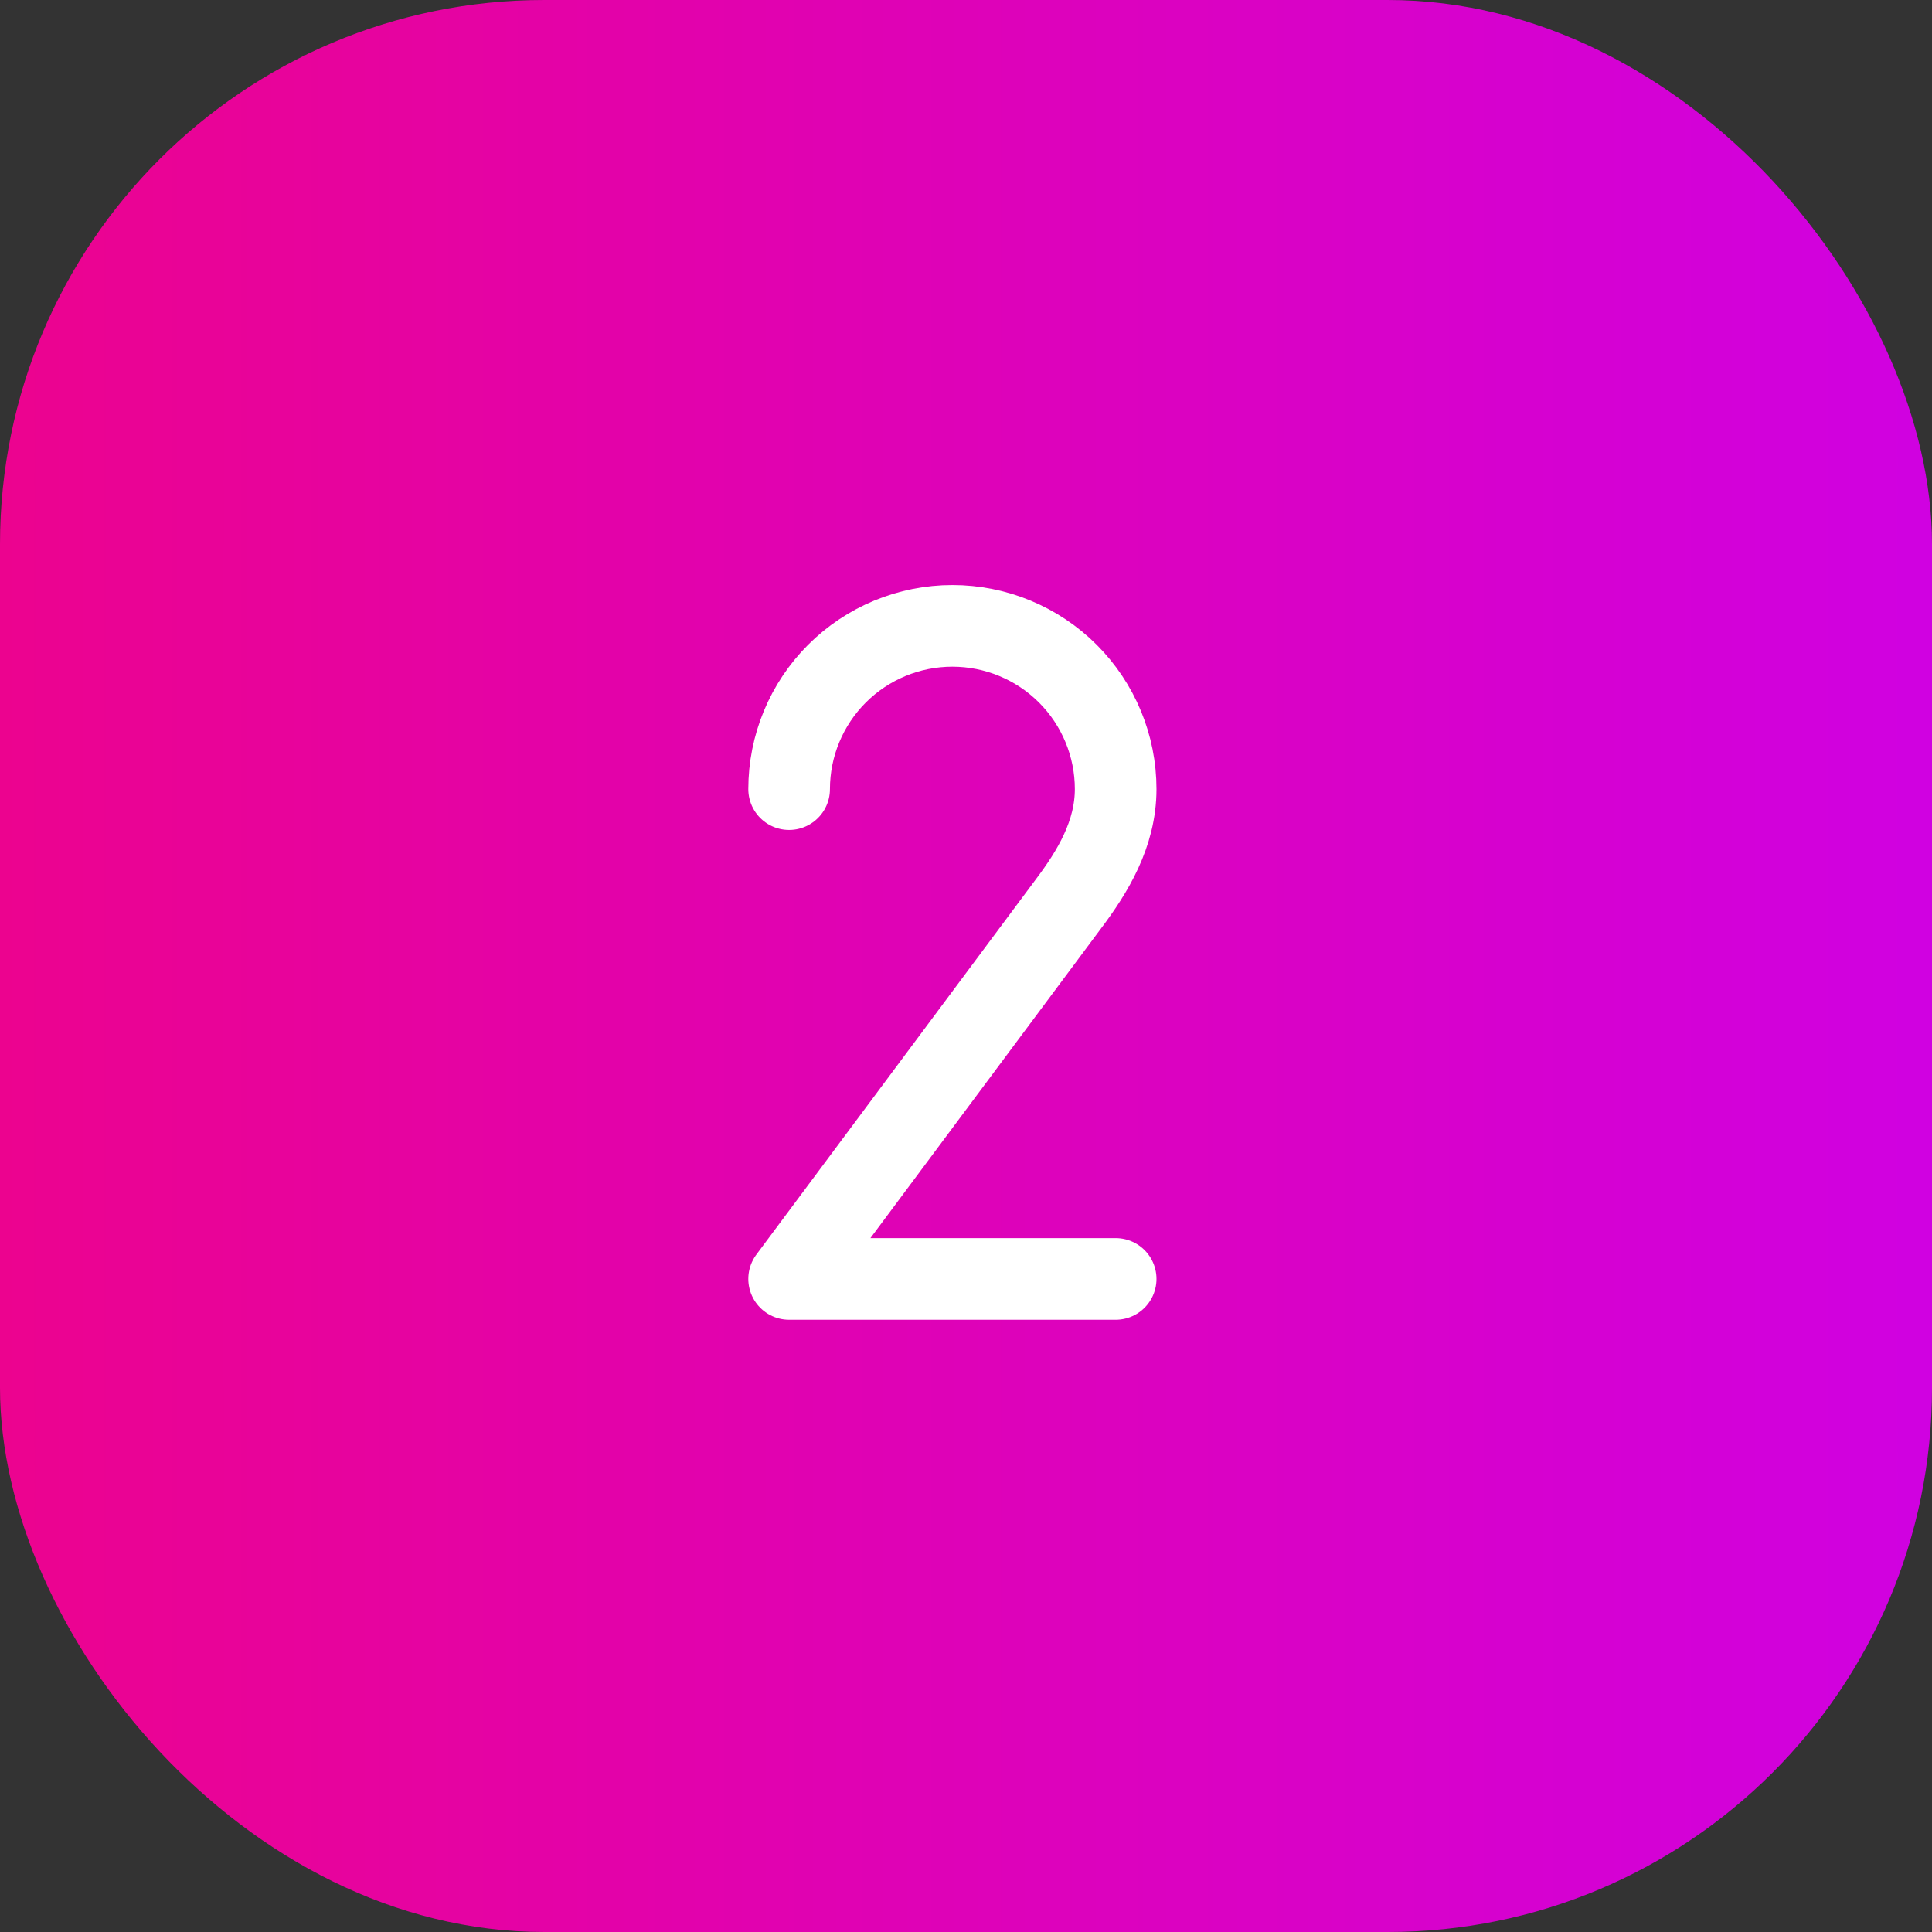
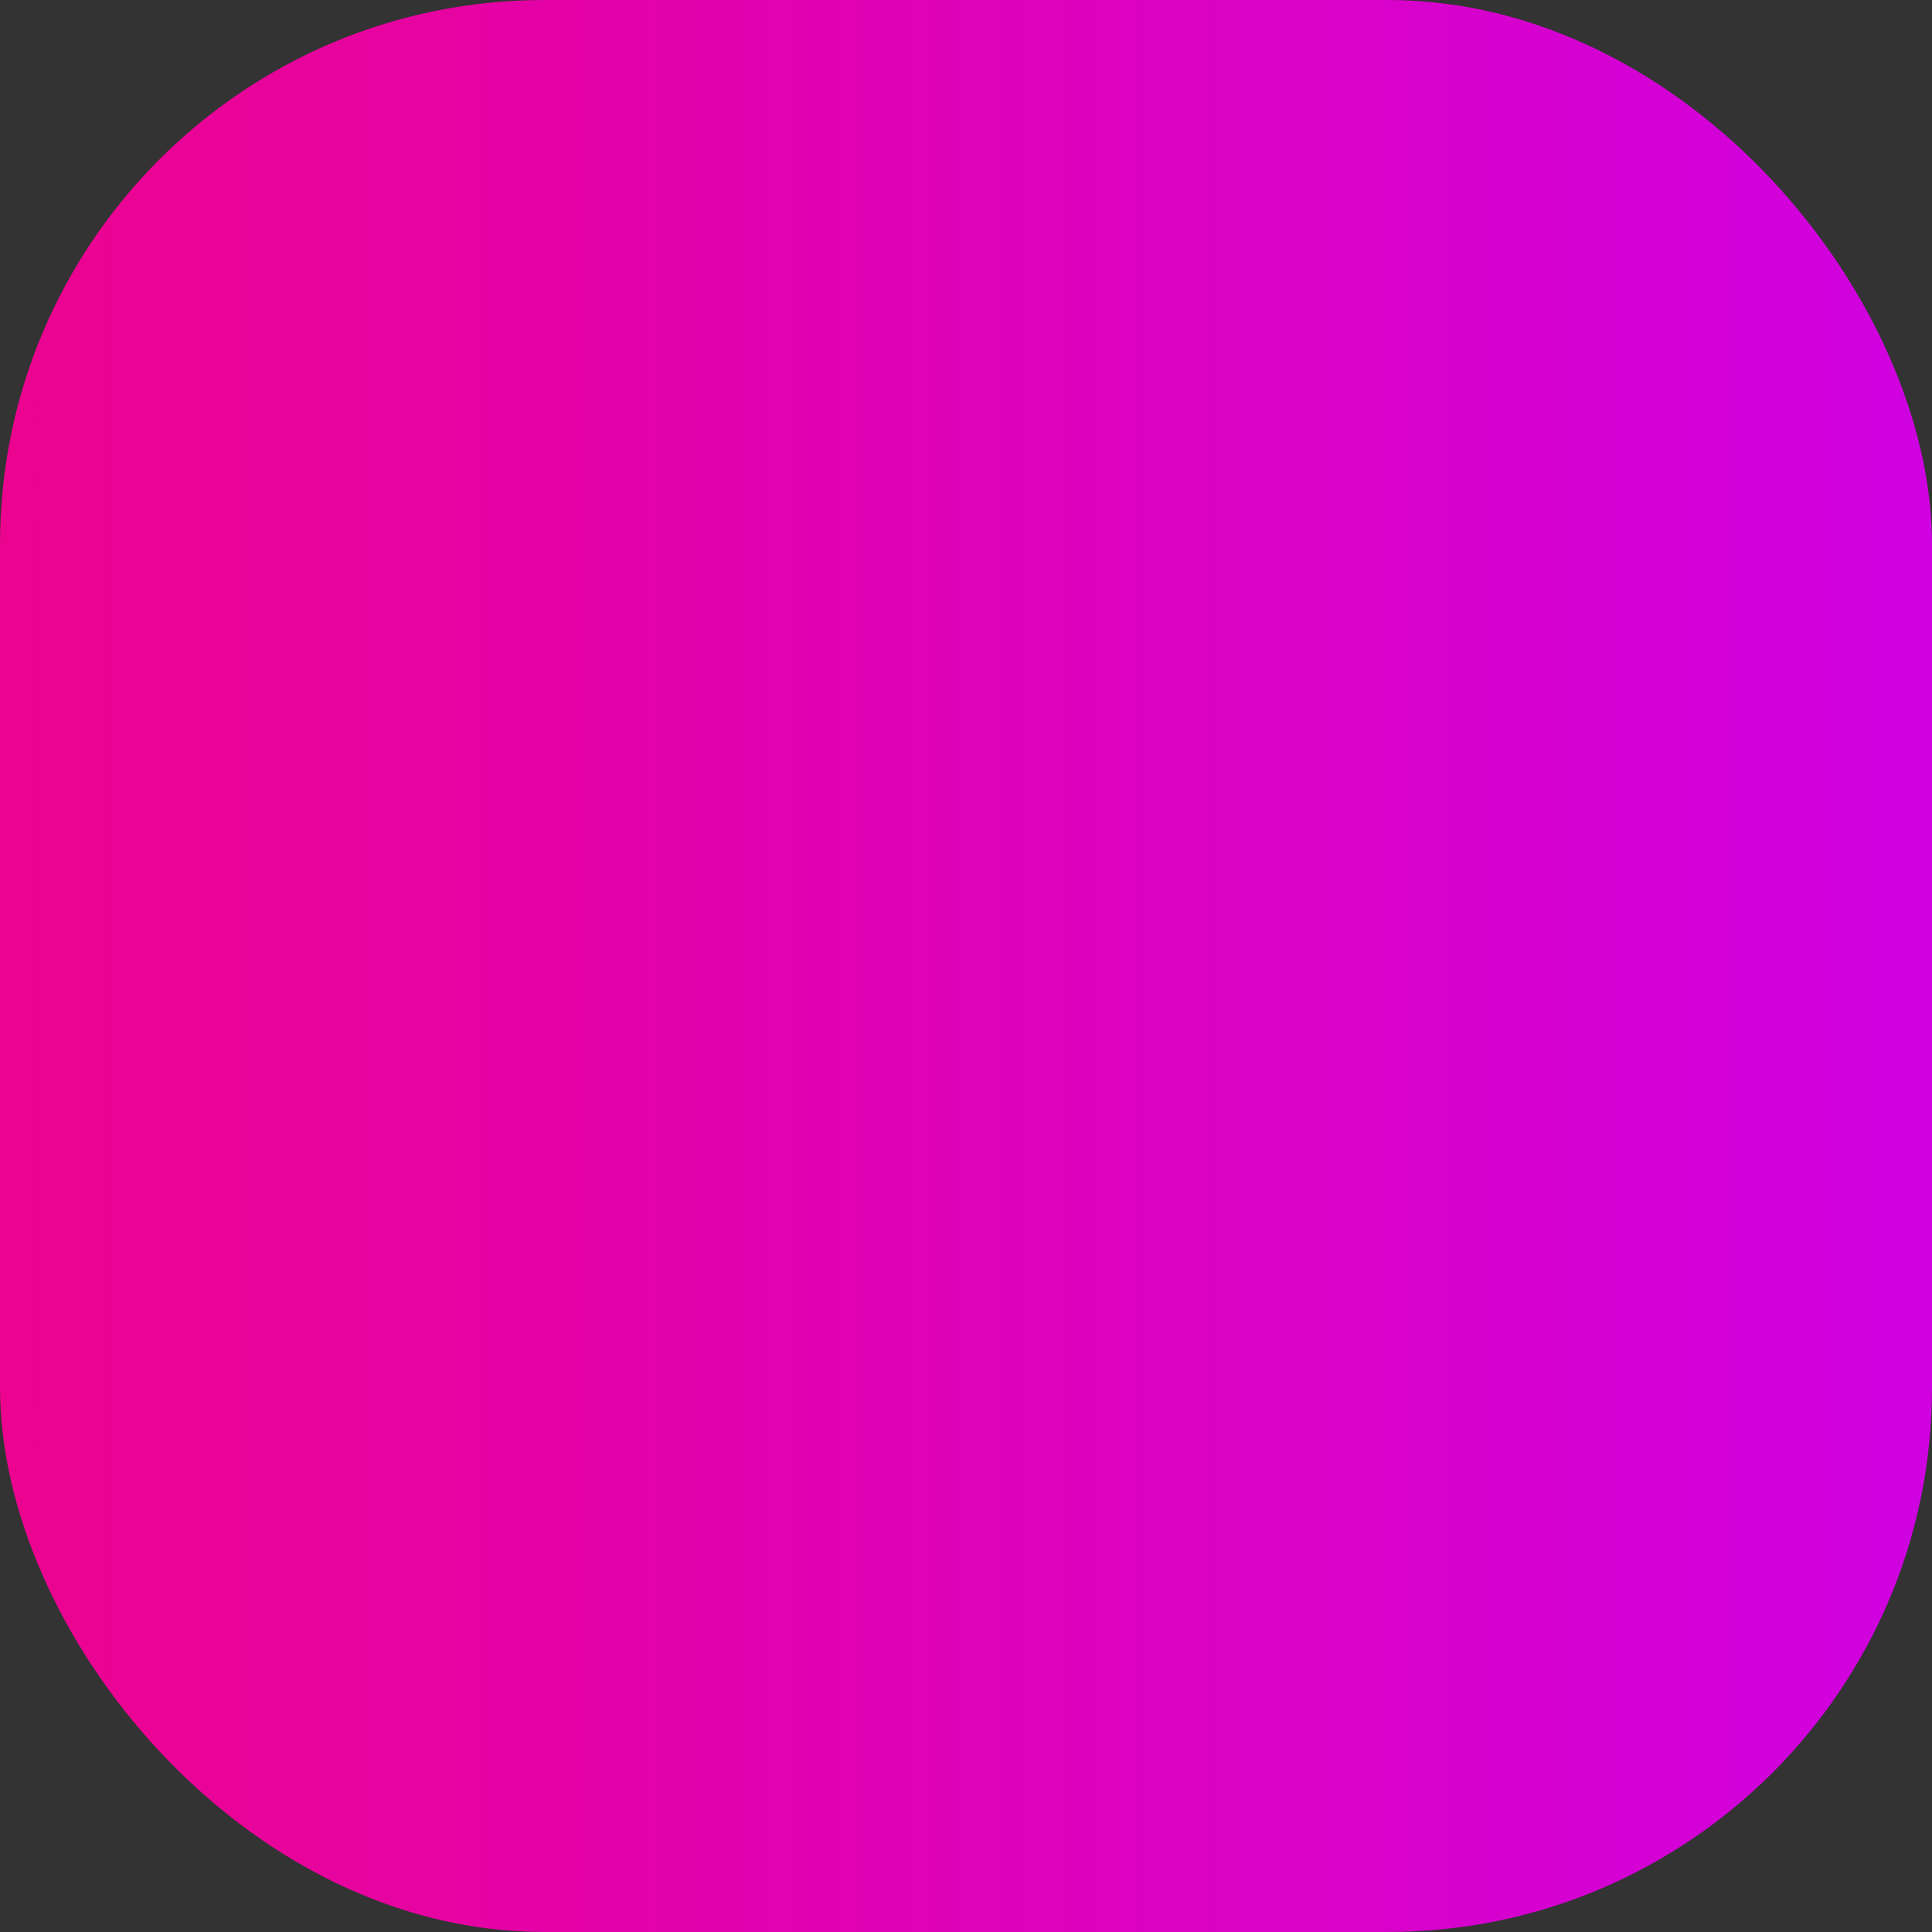
<svg xmlns="http://www.w3.org/2000/svg" width="71" height="71" viewBox="0 0 71 71" fill="none">
  <rect x="0" y="0" width="71" height="71" fill="#333333" stroke="none" />
  <rect width="71" height="71" rx="20" fill="url(#paint0_linear_351_42041)" />
-   <path d="M29 29C29 27.409 29.632 25.883 30.757 24.757C31.883 23.632 33.409 23 35 23C36.591 23 38.117 23.632 39.243 24.757C40.368 25.883 41 27.409 41 29C41 30.647 40.154 32.038 39.261 33.222L29 47H41" stroke="white" stroke-width="3" stroke-linecap="round" stroke-linejoin="round" />
  <defs>
    <linearGradient id="paint0_linear_351_42041" x1="71" y1="35.899" x2="-7.03537e-07" y2="35.899" gradientUnits="userSpaceOnUse">
      <stop stop-color="#D001E1" />
      <stop offset="1" stop-color="#EC038F" />
    </linearGradient>
  </defs>
</svg>